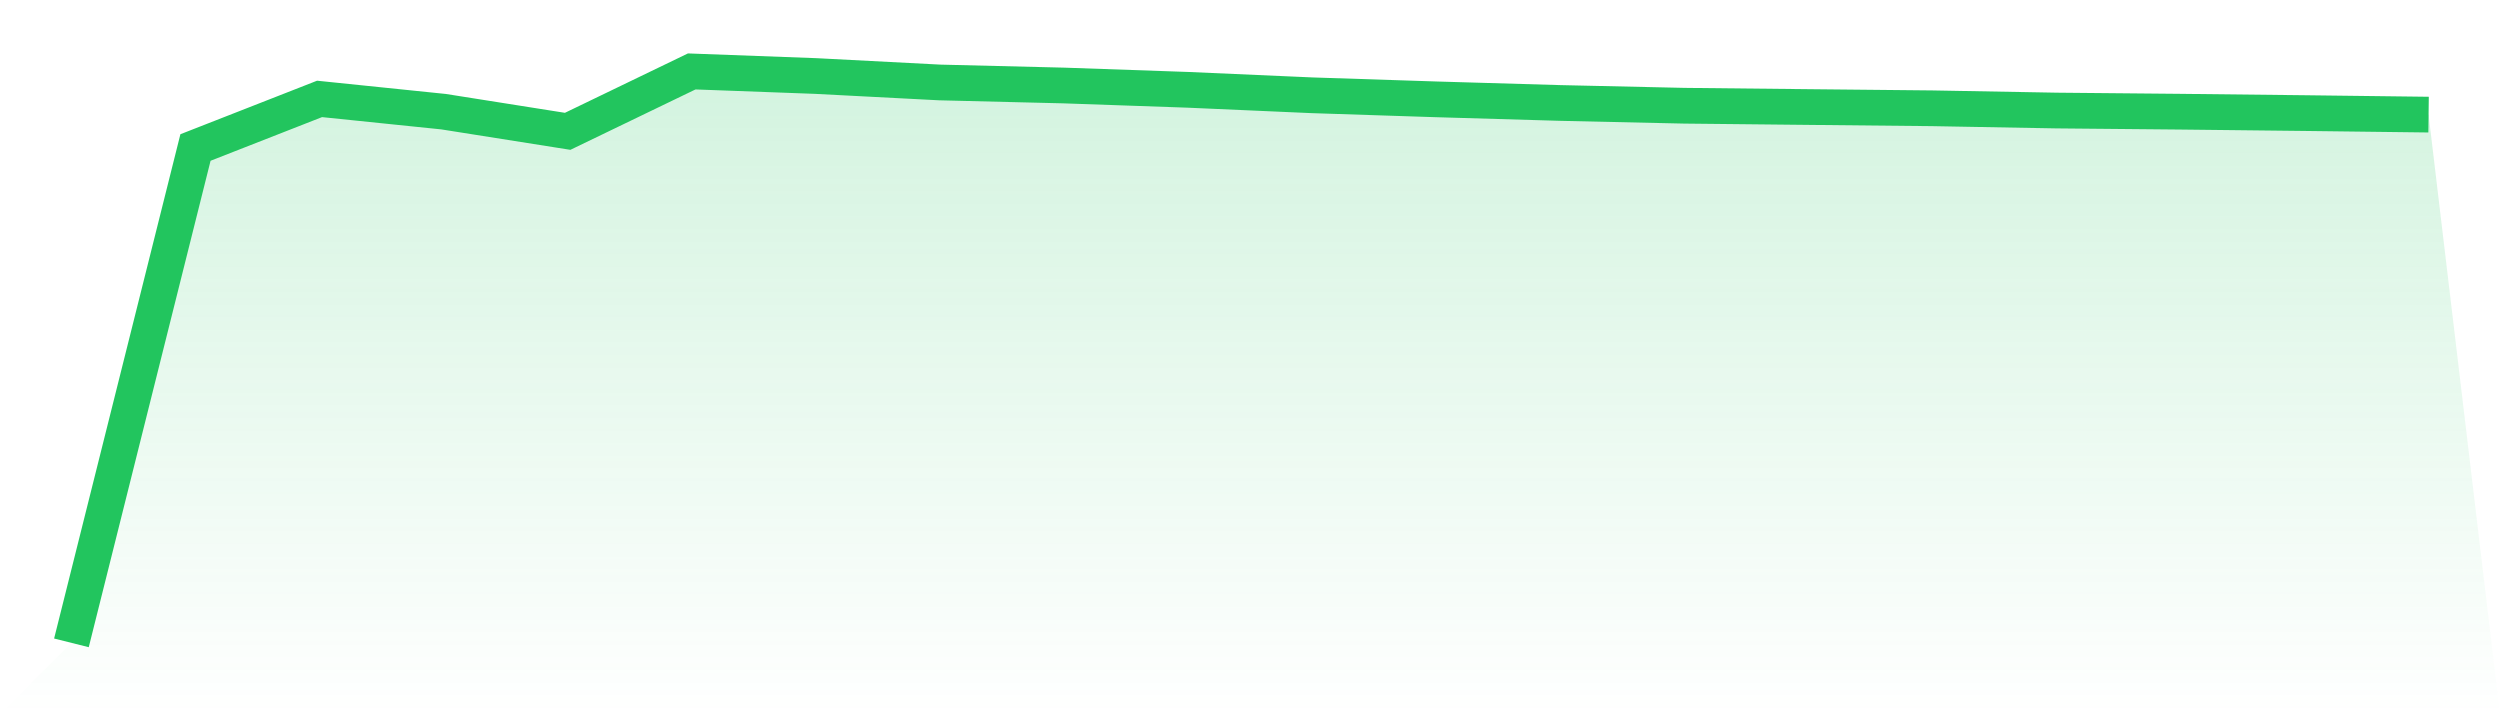
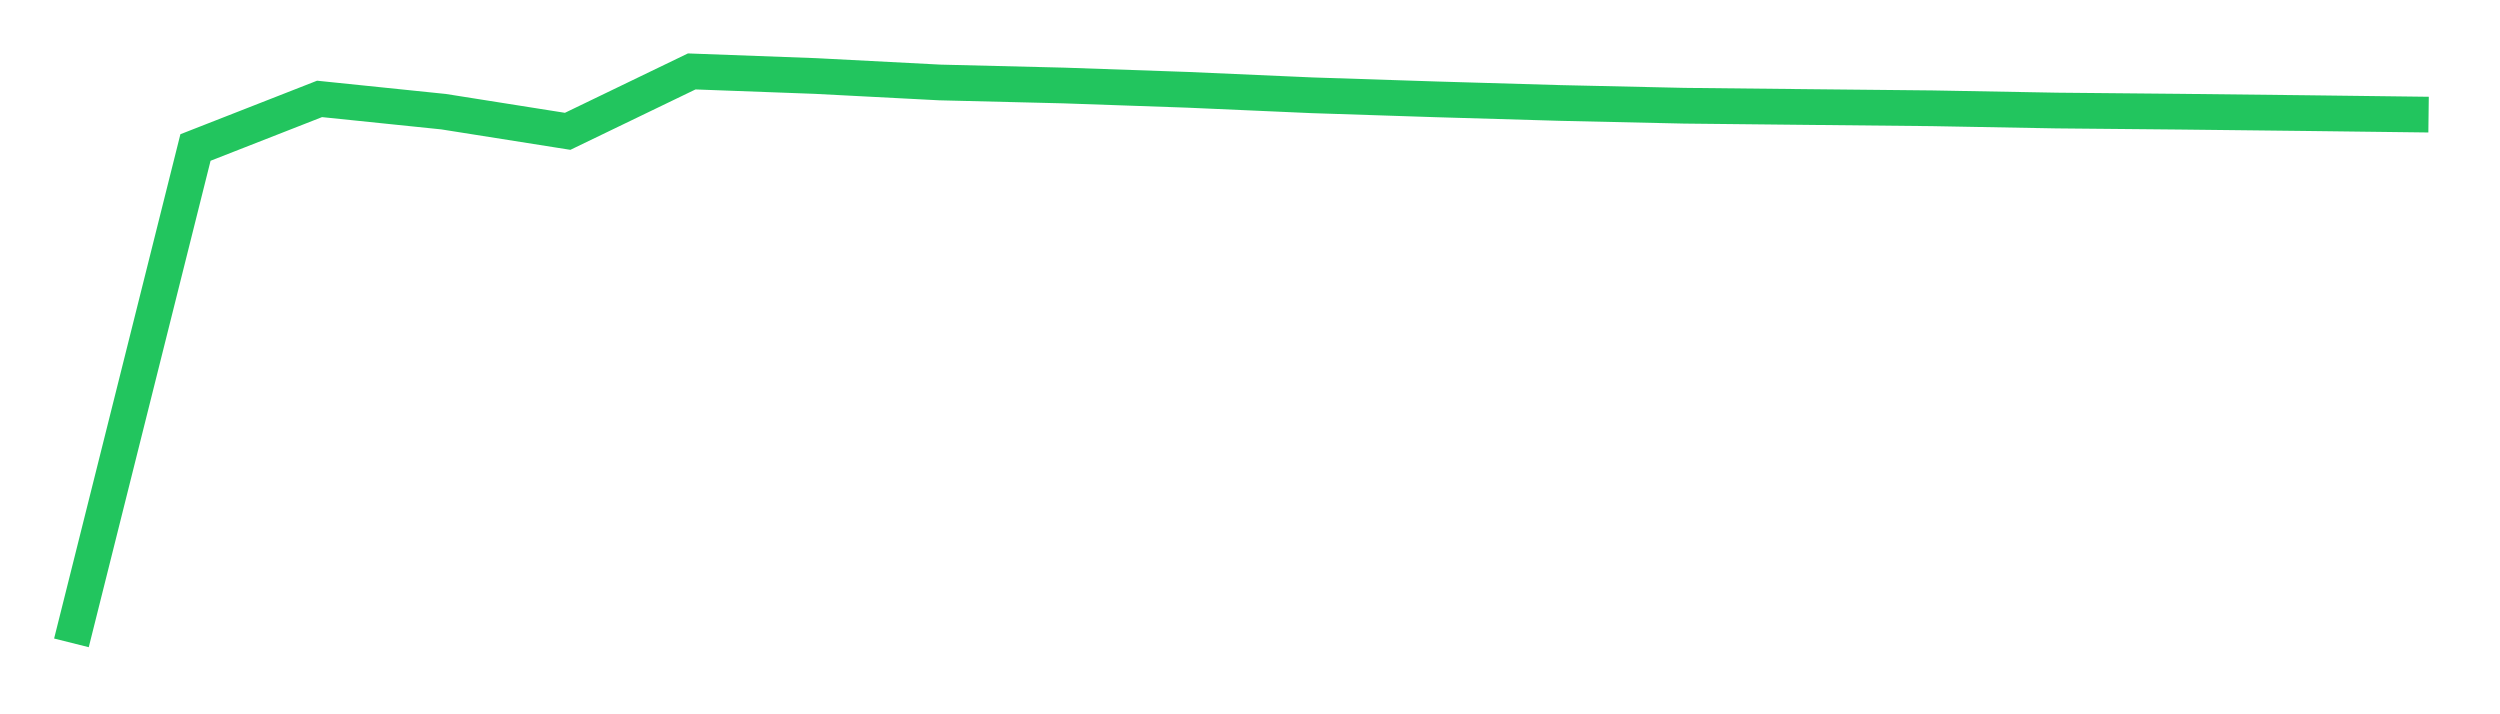
<svg xmlns="http://www.w3.org/2000/svg" viewBox="0 0 140 40">
  <defs>
    <linearGradient id="gradient" x1="0" x2="0" y1="0" y2="1">
      <stop offset="0%" stop-color="#22c55e" stop-opacity="0.2" />
      <stop offset="100%" stop-color="#22c55e" stop-opacity="0" />
    </linearGradient>
  </defs>
-   <path d="M4,36 L4,36 L10.947,8.26 L17.895,5.539 L24.842,6.254 L31.789,7.354 L38.737,4 L45.684,4.257 L52.632,4.618 L59.579,4.788 L66.526,5.03 L73.474,5.336 L80.421,5.563 L87.368,5.766 L94.316,5.921 L101.263,5.994 L108.211,6.064 L115.158,6.19 L122.105,6.255 L129.053,6.333 L136,6.419 L140,40 L0,40 z" fill="url(#gradient)" />
  <path d="M4,36 L4,36 L10.947,8.26 L17.895,5.539 L24.842,6.254 L31.789,7.354 L38.737,4 L45.684,4.257 L52.632,4.618 L59.579,4.788 L66.526,5.03 L73.474,5.336 L80.421,5.563 L87.368,5.766 L94.316,5.921 L101.263,5.994 L108.211,6.064 L115.158,6.19 L122.105,6.255 L129.053,6.333 L136,6.419" fill="none" stroke="#22c55e" stroke-width="2" />
</svg>